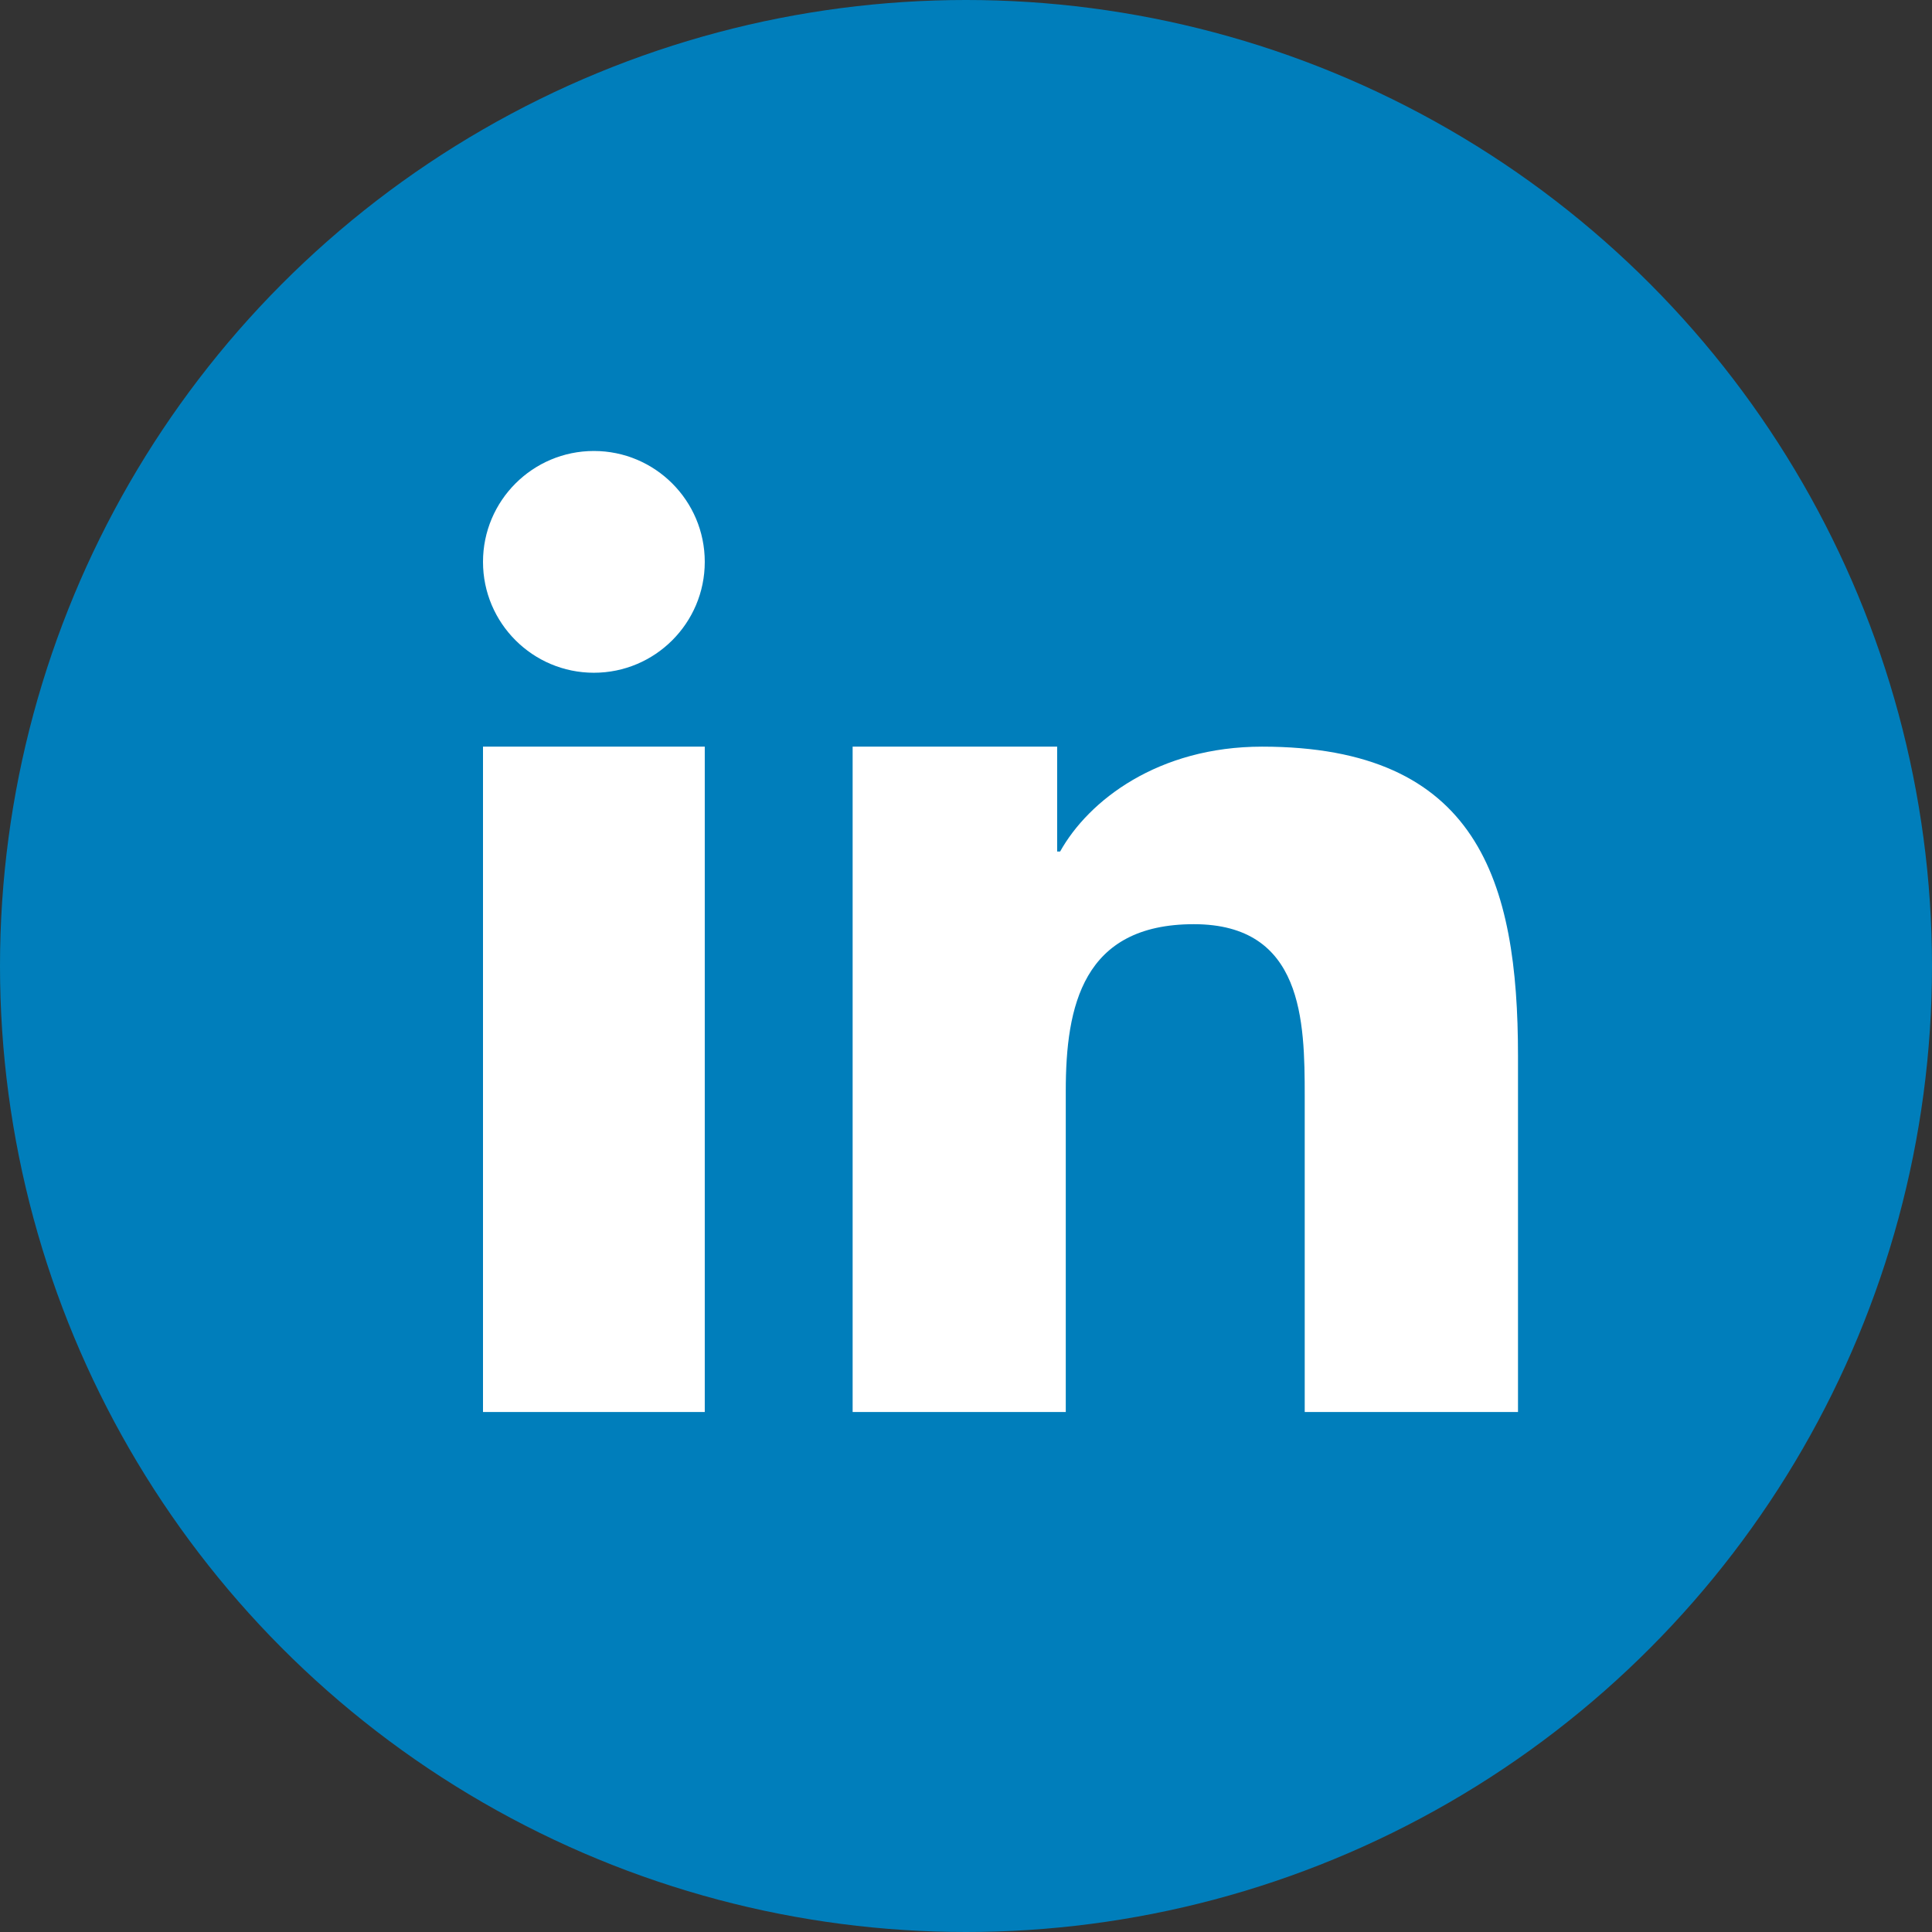
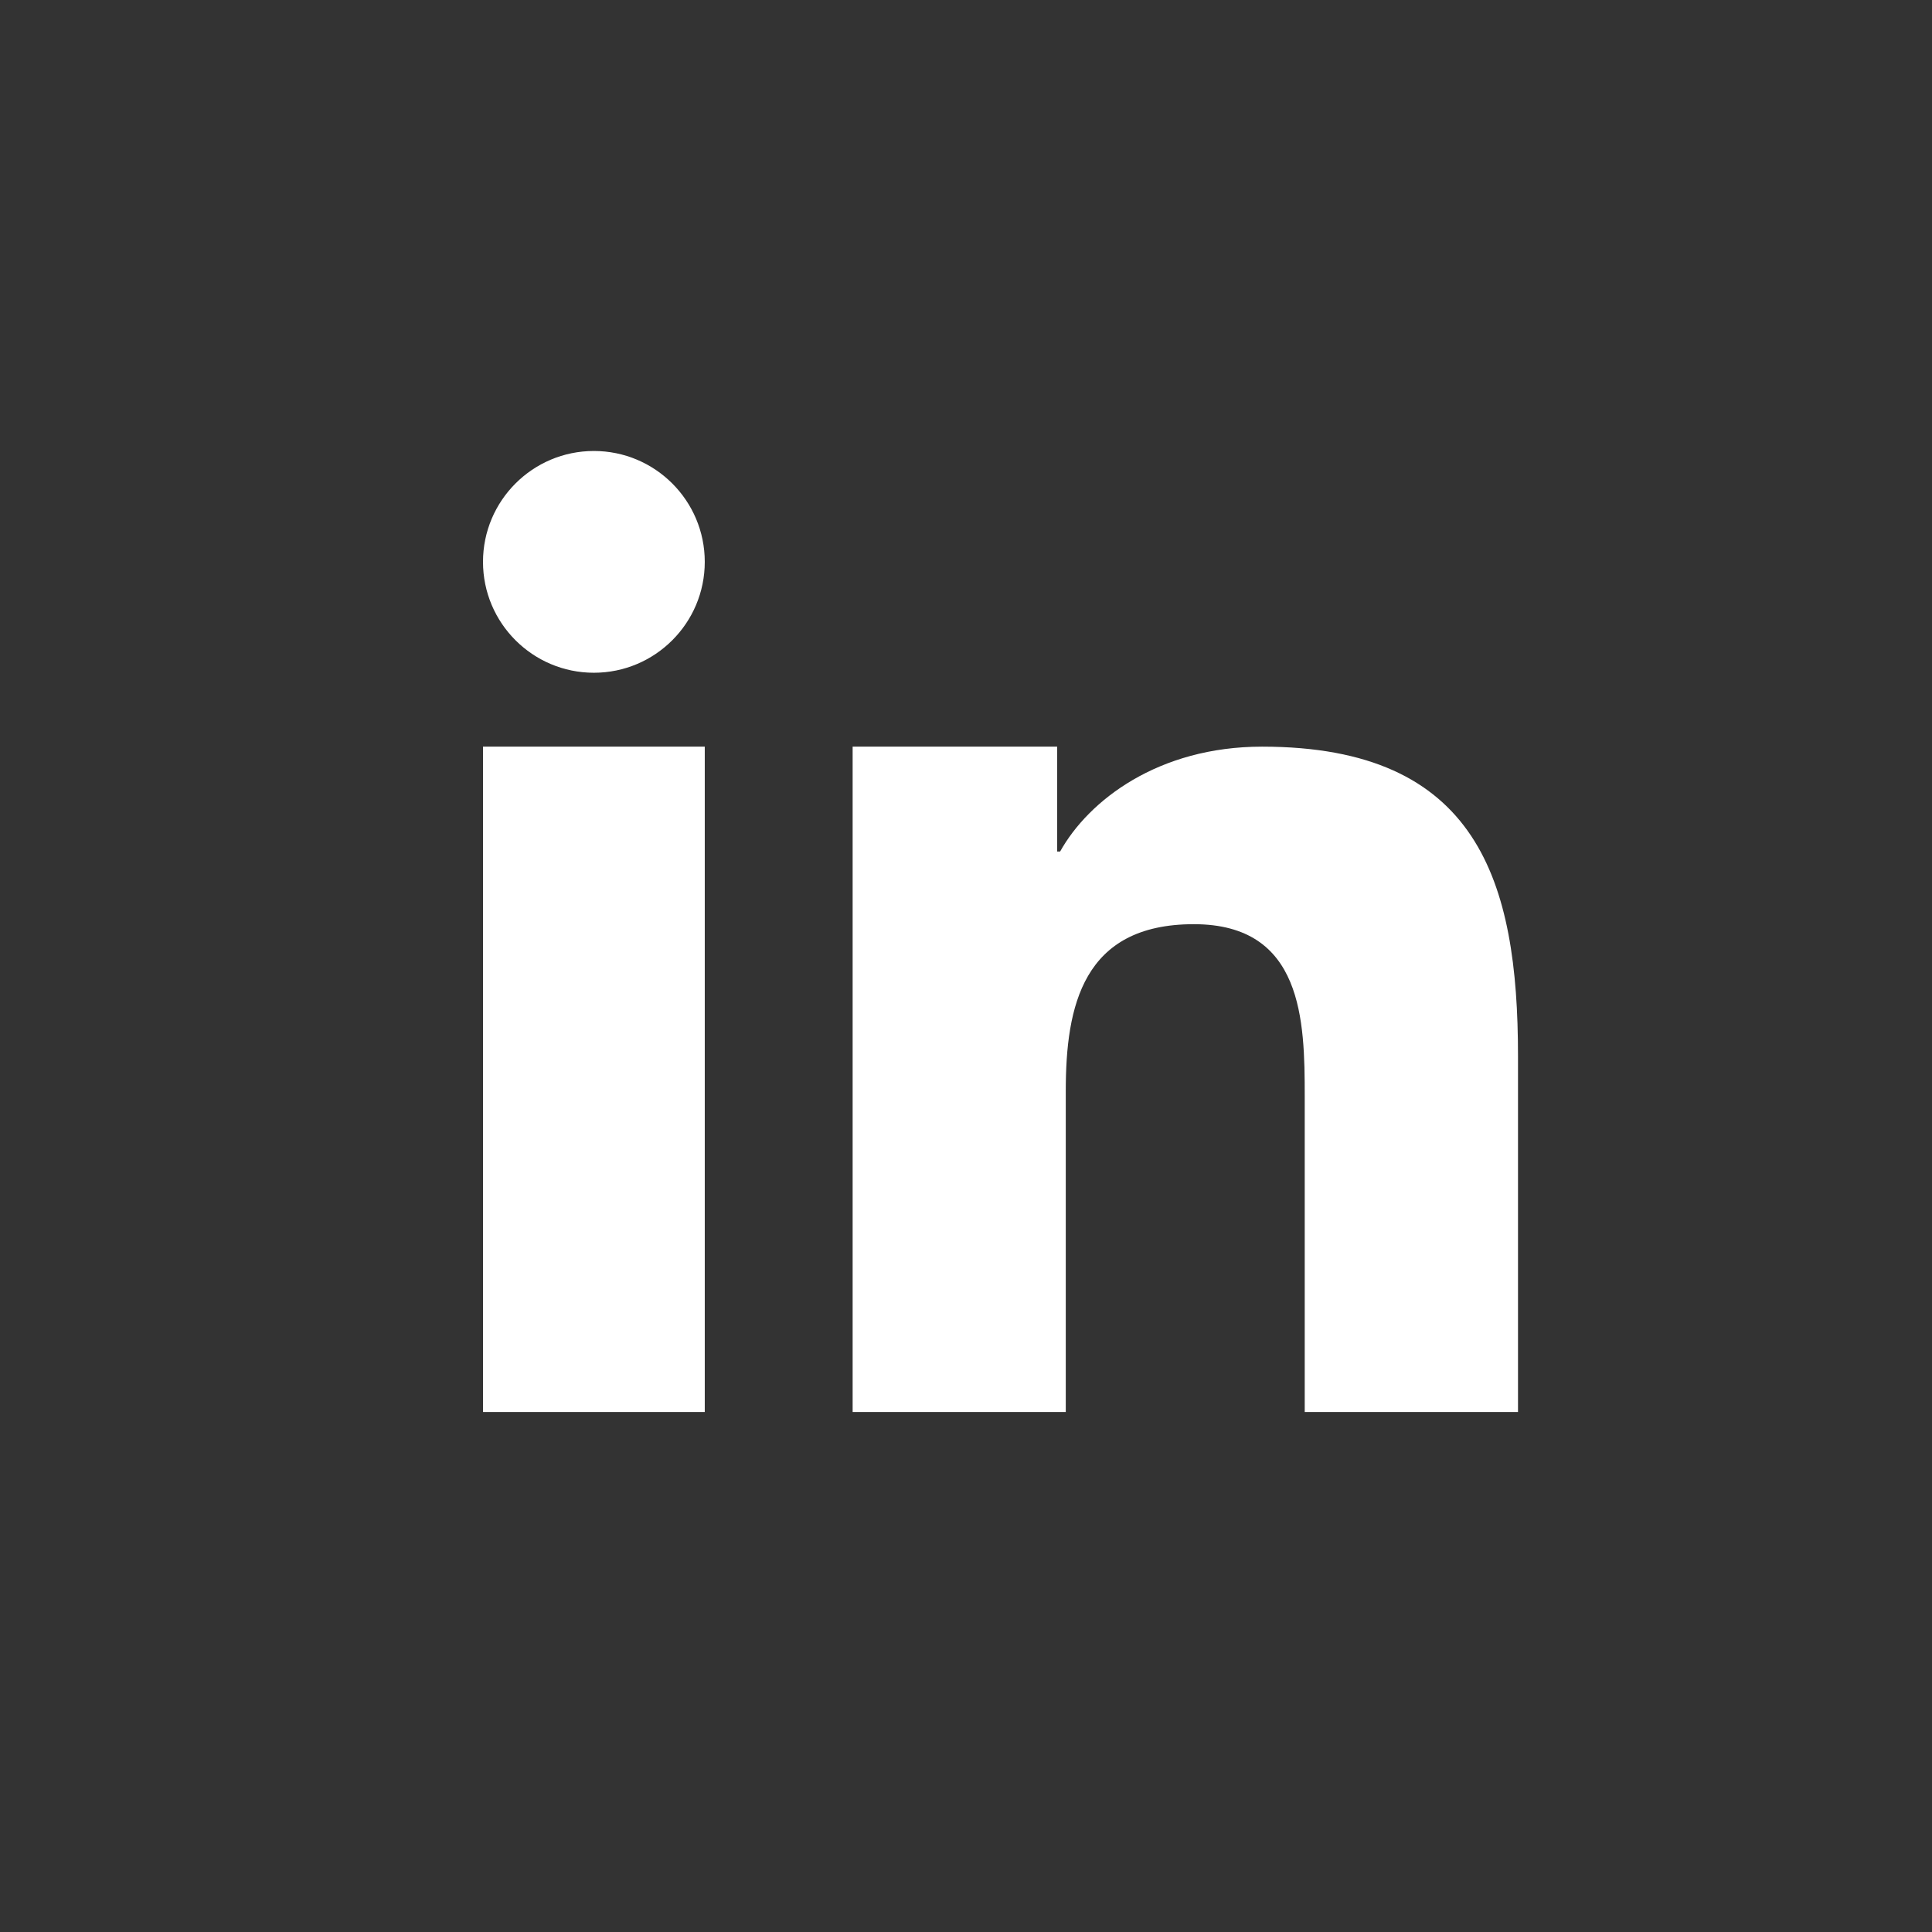
<svg xmlns="http://www.w3.org/2000/svg" width="28" height="28" viewBox="0 0 28 28" fill="none">
  <rect x="0" y="0" width="28" height="28" fill="#333333" stroke="none" />
-   <circle cx="14" cy="14" r="14" fill="#007EBB" />
  <g clip-path="url(#clip0_2_7)">
    <path fill-rule="evenodd" clip-rule="evenodd" d="M12.357 10.821H15.321V12.341H15.364C15.777 11.6 16.786 10.821 18.291 10.821C21.421 10.821 22 12.769 22 15.303V20.464H18.909V15.889C18.909 14.798 18.886 13.394 17.302 13.394C15.692 13.394 15.446 14.582 15.446 15.809V20.464H12.357V10.821H12.357ZM10.214 8.143C10.214 9.03 9.494 9.75 8.607 9.75C7.72 9.75 7 9.03 7 8.143C7 7.256 7.72 6.536 8.607 6.536C9.494 6.536 10.214 7.256 10.214 8.143ZM7 10.821H10.214V20.464H7V10.821V10.821Z" fill="white" />
  </g>
  <defs>
    <clipPath id="clip0_2_7">
      <rect width="15" height="15" fill="white" transform="translate(7 6)" />
    </clipPath>
  </defs>
</svg>